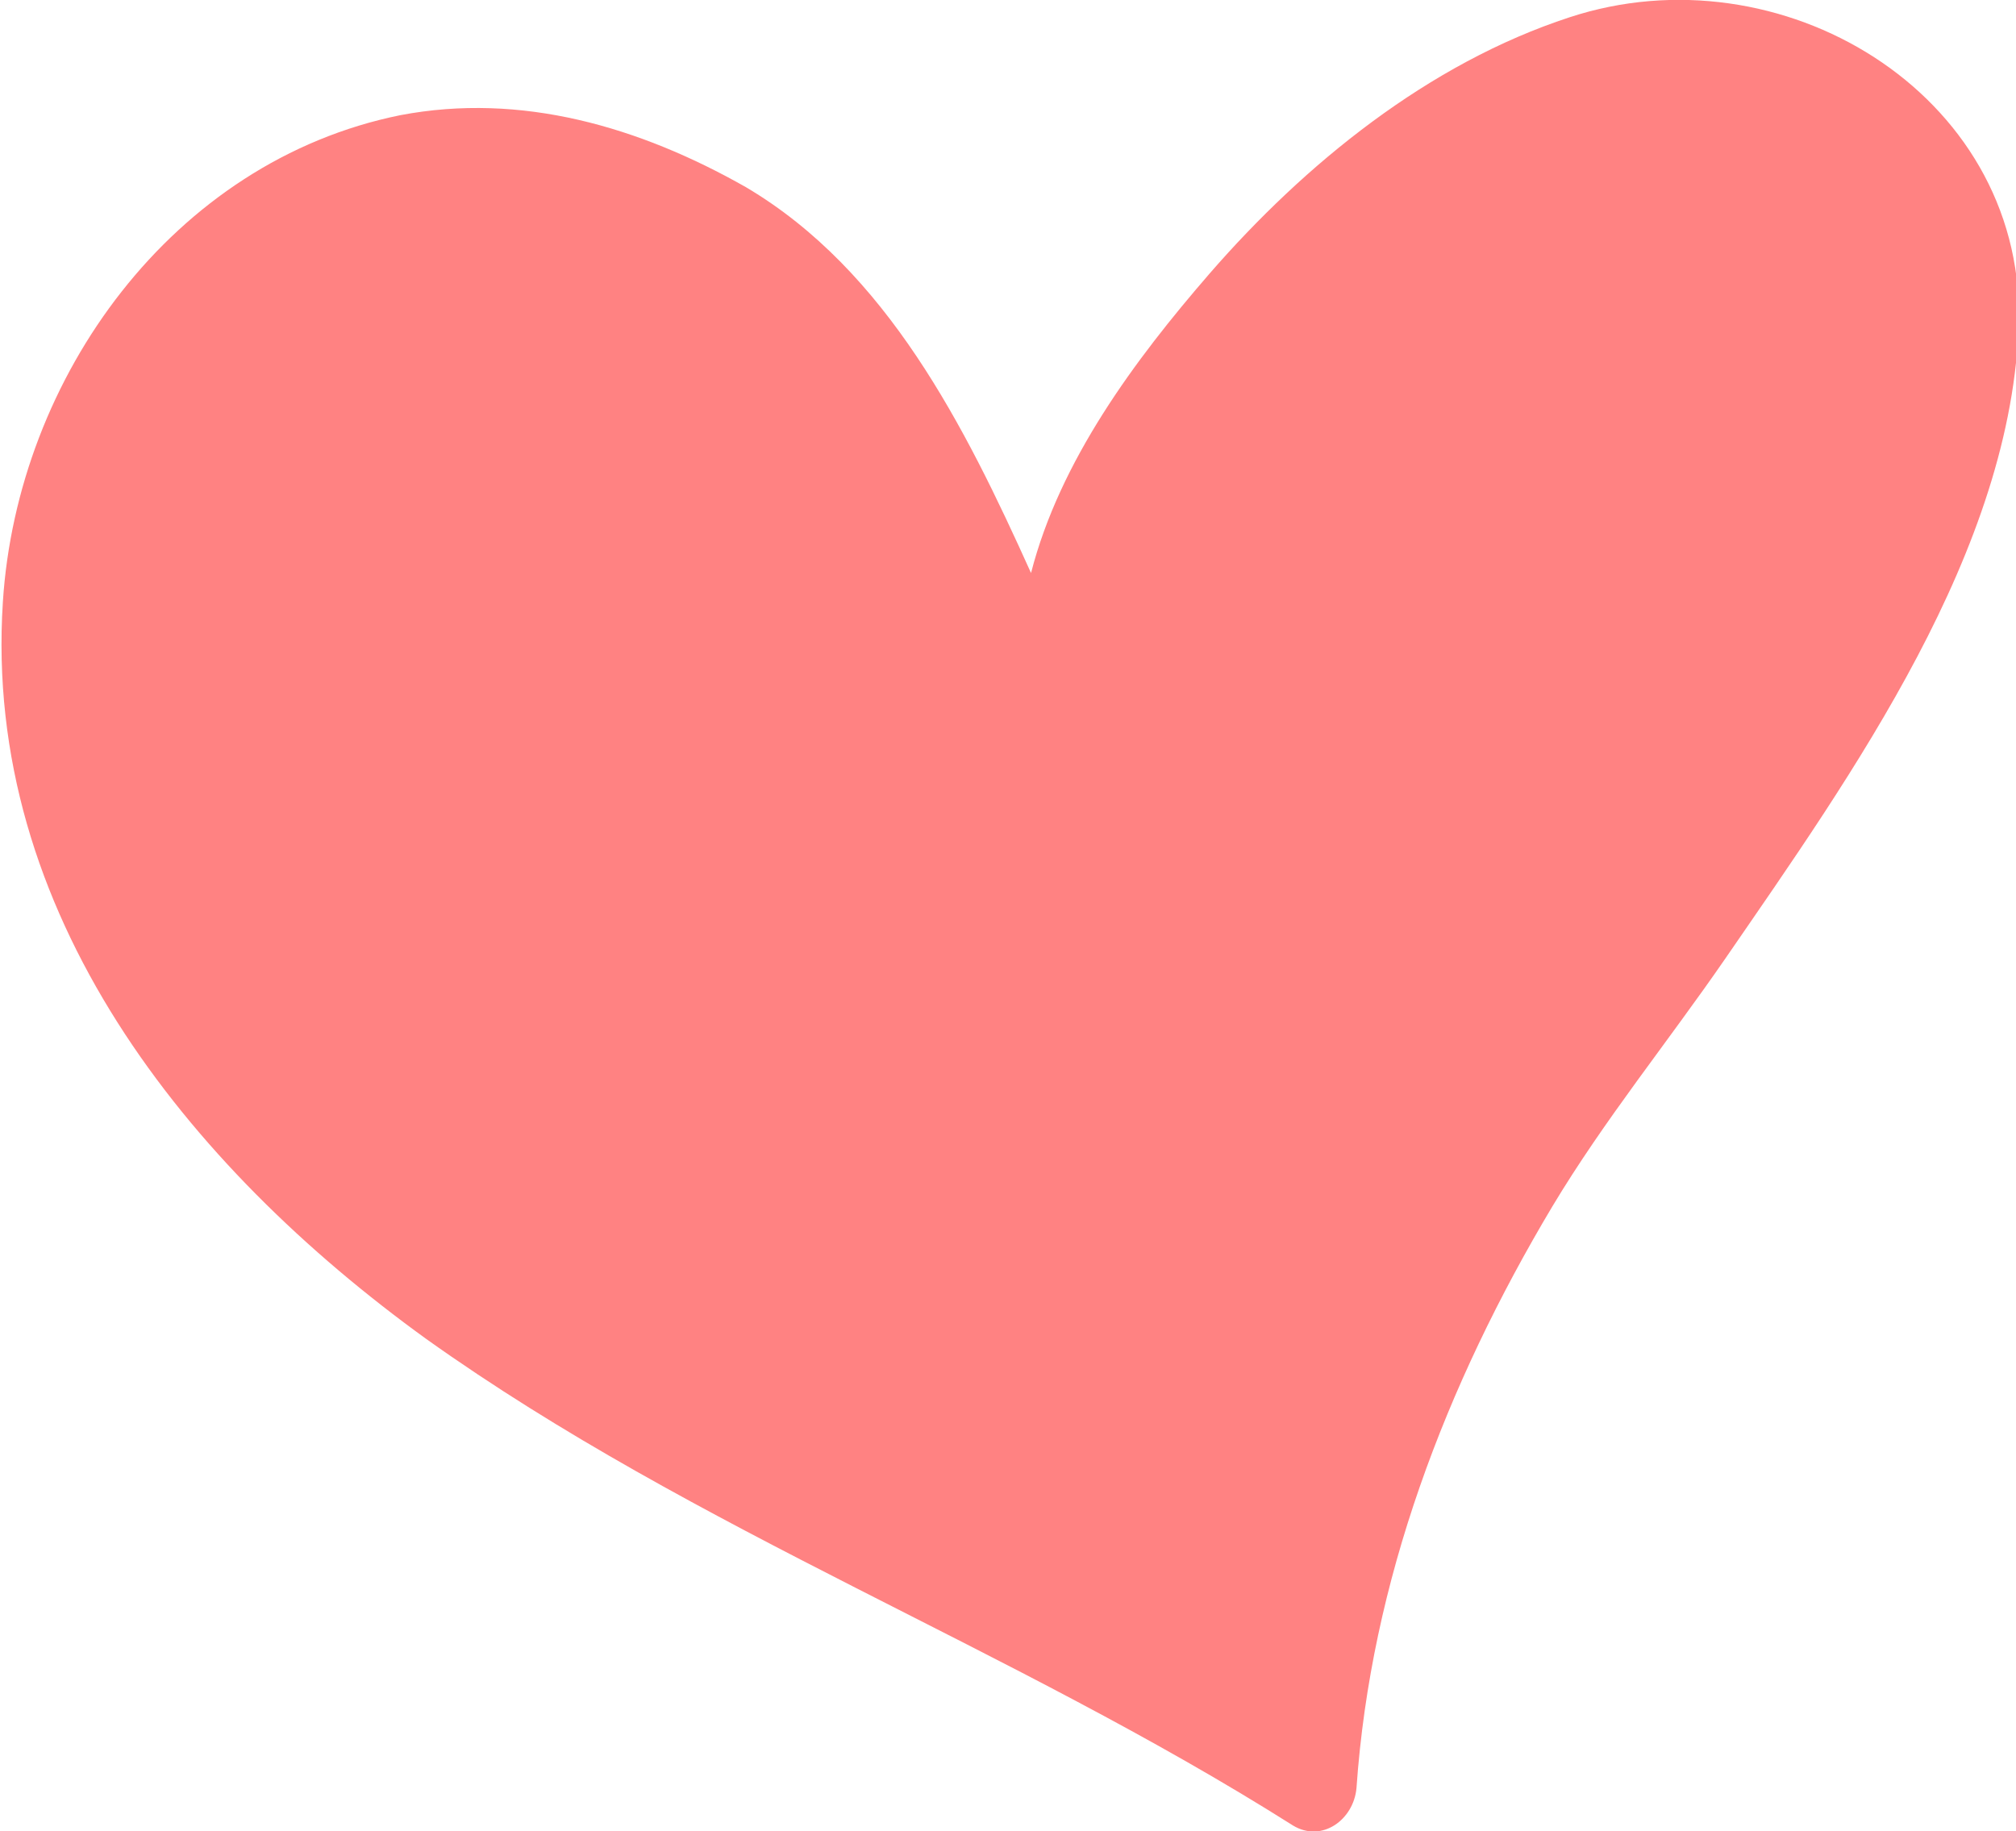
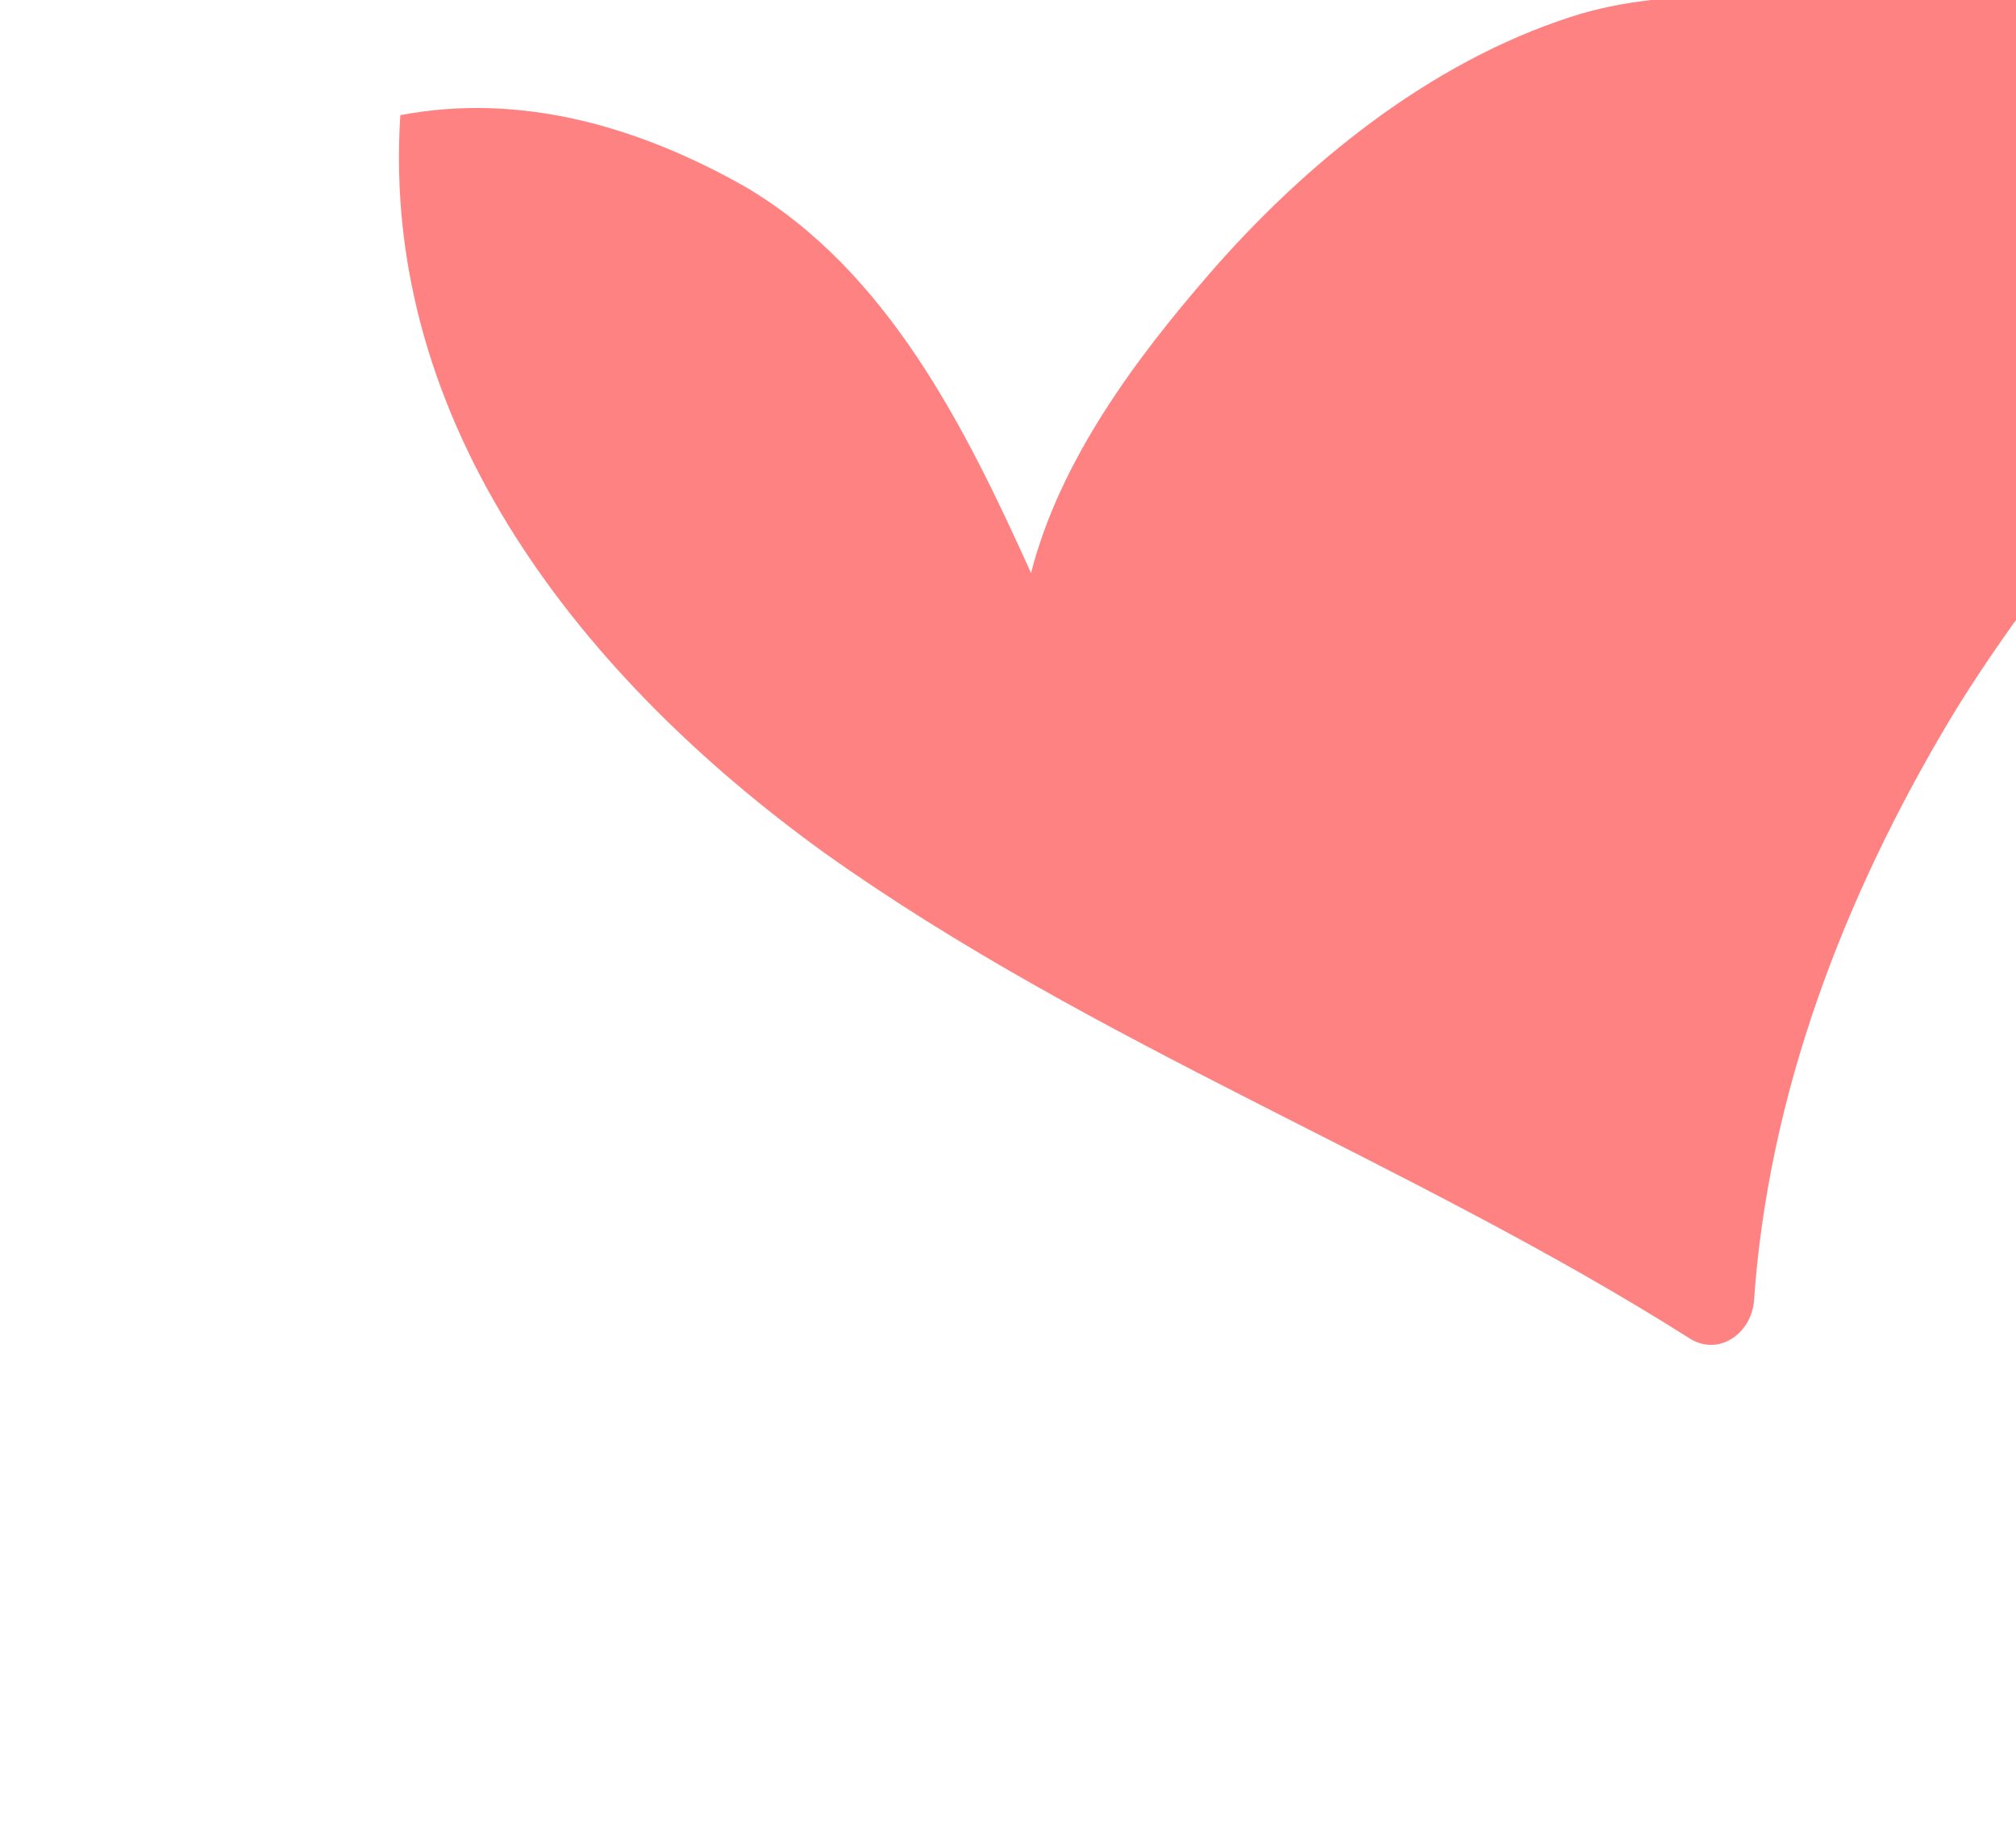
<svg xmlns="http://www.w3.org/2000/svg" version="1.1" id="Layer_1" x="0px" y="0px" viewBox="0 0 70 63.6" style="enable-background:new 0 0 70 63.6;" xml:space="preserve">
  <style type="text/css">
	.st0{fill:#FF8282;}
</style>
  <g id="Background">
</g>
  <g id="Objects">
-     <path class="st0" d="M54.5,0.6C49.6,2.2,45.3,5.7,42,9.5c-2.6,3-5.2,6.5-6.2,10.4c-2.3-5.1-5-10.5-9.9-13.4   C22.2,4.4,18.1,3.2,13.9,4C6,5.6,0.6,13.1,0.1,20.9c-0.7,10.8,6.4,19.6,14.7,25.6c9.4,6.7,20.3,10.7,30.1,16.9   c1,0.6,2.1-0.2,2.2-1.3c0.5-7.2,3.1-14,6.8-20.2c1.8-3,4-5.7,6-8.6c4.4-6.4,10-14.2,10.2-22.2C70.2,3.2,61.8-1.8,54.5,0.6z" />
+     <path class="st0" d="M54.5,0.6C49.6,2.2,45.3,5.7,42,9.5c-2.6,3-5.2,6.5-6.2,10.4c-2.3-5.1-5-10.5-9.9-13.4   C22.2,4.4,18.1,3.2,13.9,4c-0.7,10.8,6.4,19.6,14.7,25.6c9.4,6.7,20.3,10.7,30.1,16.9   c1,0.6,2.1-0.2,2.2-1.3c0.5-7.2,3.1-14,6.8-20.2c1.8-3,4-5.7,6-8.6c4.4-6.4,10-14.2,10.2-22.2C70.2,3.2,61.8-1.8,54.5,0.6z" />
  </g>
</svg>